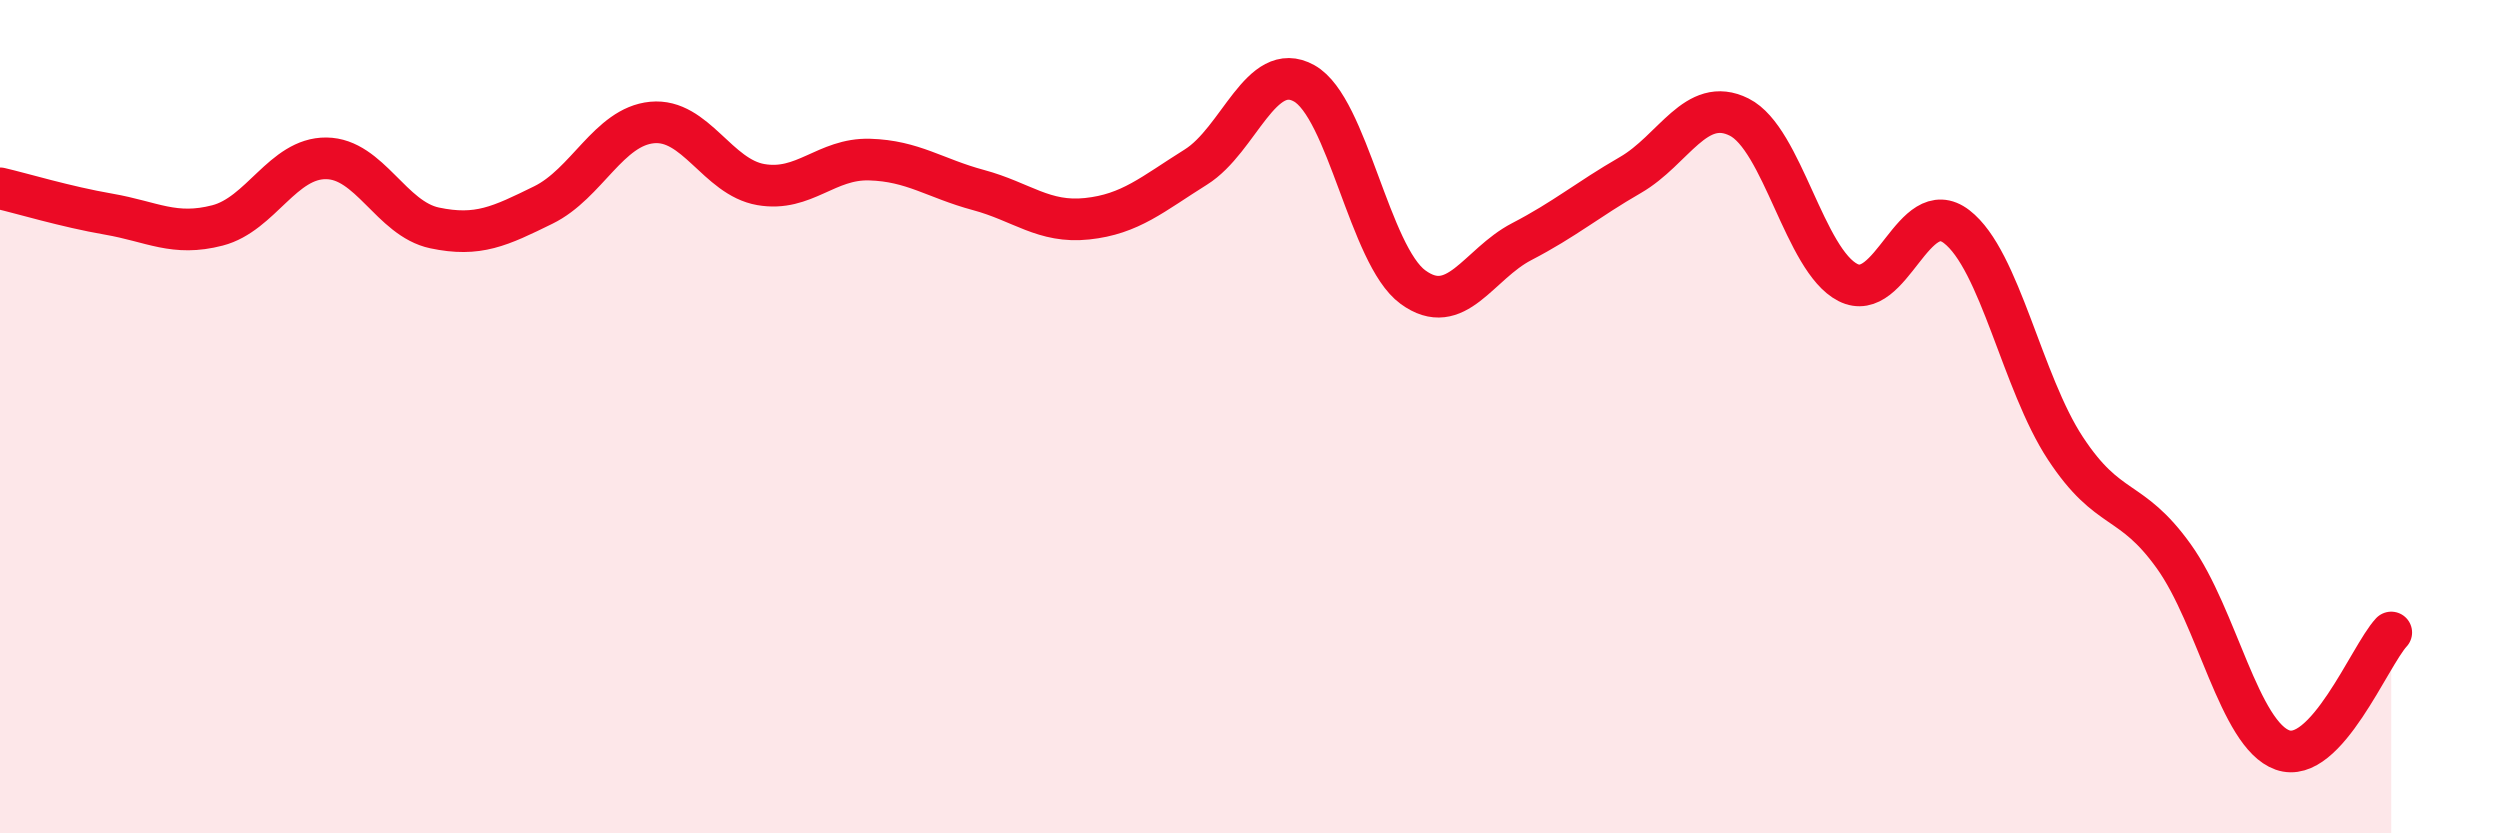
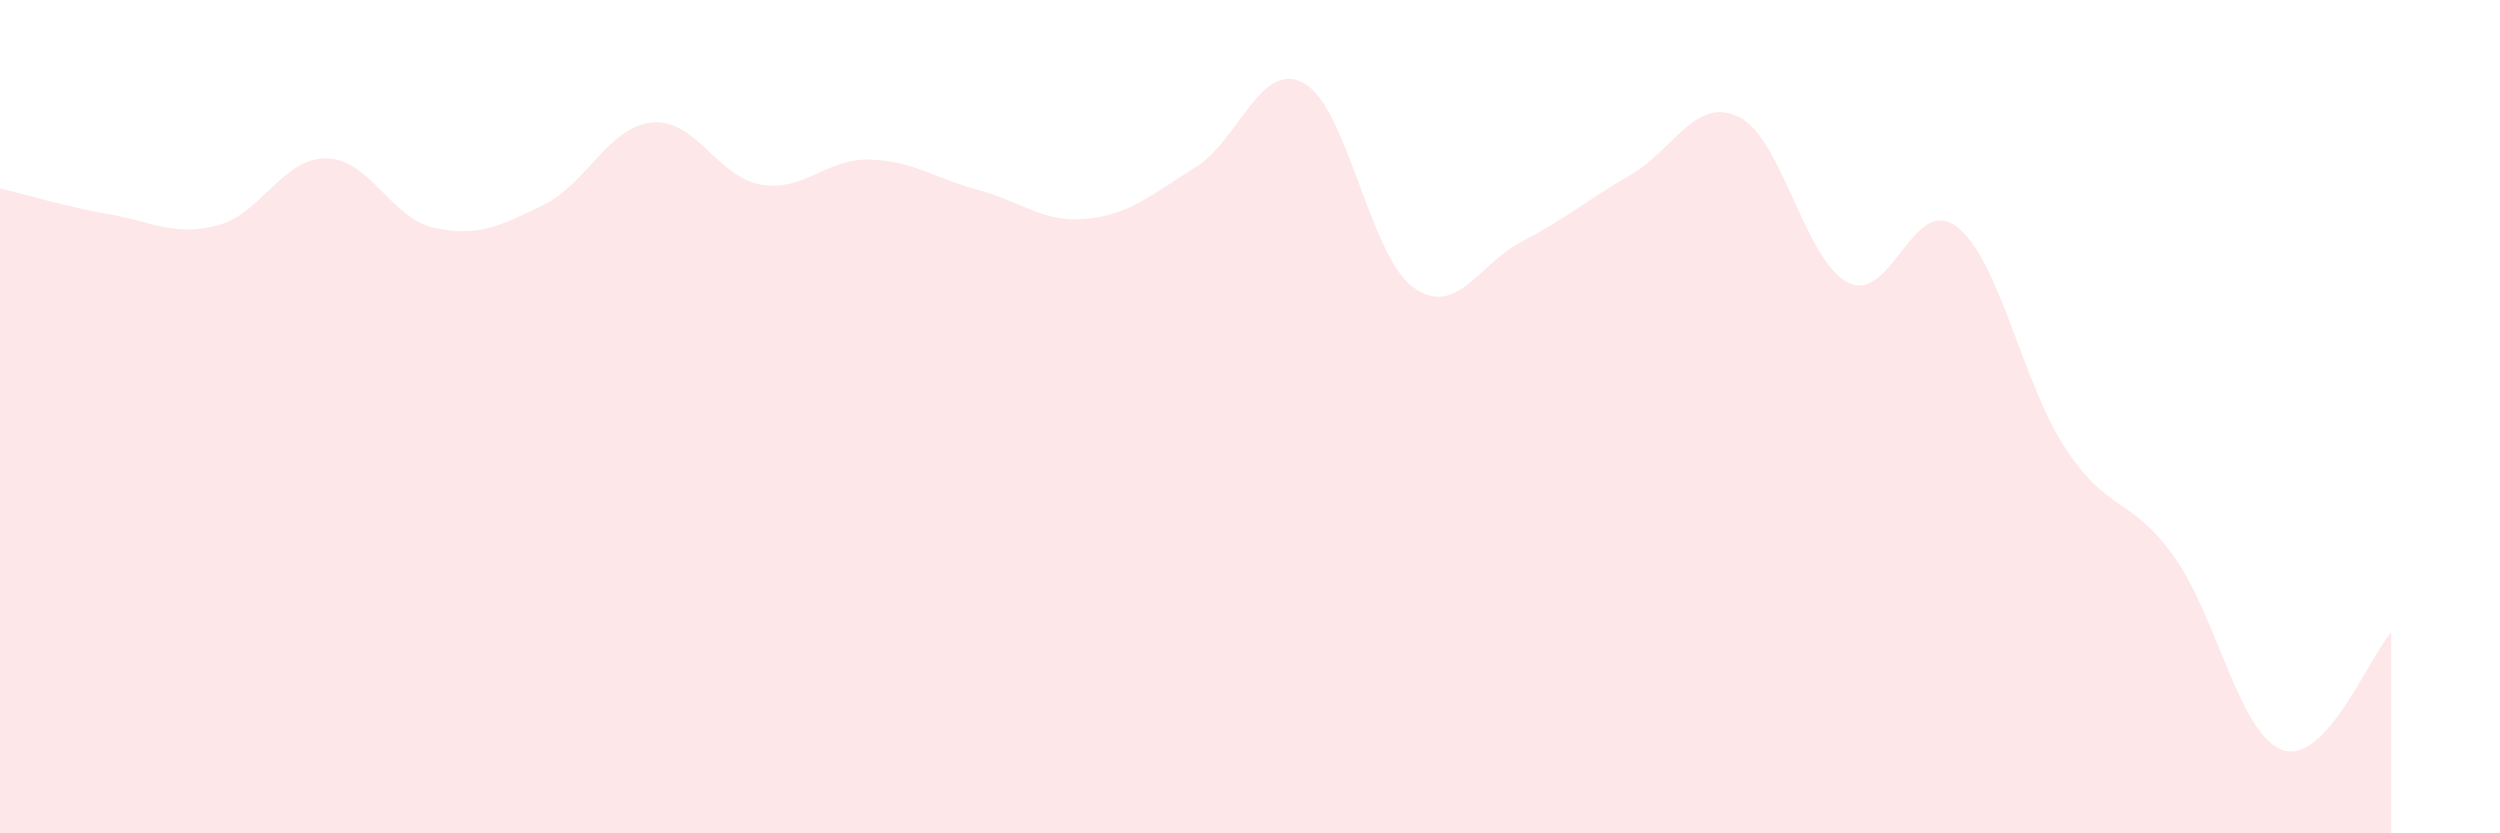
<svg xmlns="http://www.w3.org/2000/svg" width="60" height="20" viewBox="0 0 60 20">
  <path d="M 0,4.52 C 0.52,4.64 1.57,4.96 2.61,5.14 C 3.65,5.32 4.18,5.68 5.22,5.41 C 6.26,5.14 6.79,3.79 7.83,3.8 C 8.87,3.81 9.39,5.25 10.43,5.47 C 11.47,5.69 12,5.43 13.04,4.92 C 14.08,4.41 14.61,3.04 15.65,2.94 C 16.69,2.84 17.22,4.25 18.26,4.43 C 19.3,4.61 19.83,3.8 20.87,3.83 C 21.91,3.86 22.44,4.28 23.48,4.56 C 24.52,4.84 25.05,5.36 26.09,5.25 C 27.13,5.14 27.66,4.66 28.7,4.01 C 29.74,3.36 30.26,1.42 31.3,2 C 32.34,2.58 32.87,6.13 33.91,6.89 C 34.95,7.65 35.48,6.34 36.52,5.8 C 37.56,5.26 38.09,4.8 39.13,4.2 C 40.17,3.6 40.7,2.29 41.74,2.81 C 42.78,3.33 43.31,6.25 44.35,6.78 C 45.39,7.31 45.92,4.64 46.96,5.44 C 48,6.24 48.53,9.18 49.57,10.76 C 50.61,12.34 51.13,11.9 52.17,13.35 C 53.21,14.8 53.74,17.63 54.78,18 C 55.82,18.37 56.87,15.74 57.39,15.18L57.39 20L0 20Z" fill="#EB0A25" opacity="0.1" stroke-linecap="round" stroke-linejoin="round" />
-   <path d="M 0,4.52 C 0.52,4.64 1.57,4.96 2.61,5.14 C 3.65,5.32 4.18,5.68 5.22,5.41 C 6.26,5.14 6.79,3.79 7.83,3.8 C 8.87,3.81 9.39,5.25 10.43,5.47 C 11.47,5.69 12,5.43 13.04,4.92 C 14.08,4.41 14.61,3.04 15.65,2.94 C 16.69,2.84 17.22,4.25 18.26,4.43 C 19.3,4.61 19.83,3.8 20.87,3.83 C 21.91,3.86 22.44,4.28 23.48,4.56 C 24.52,4.84 25.05,5.36 26.09,5.25 C 27.13,5.14 27.66,4.66 28.7,4.01 C 29.74,3.36 30.26,1.42 31.3,2 C 32.34,2.58 32.87,6.13 33.91,6.89 C 34.95,7.65 35.48,6.34 36.52,5.8 C 37.56,5.26 38.09,4.8 39.13,4.2 C 40.17,3.6 40.7,2.29 41.74,2.81 C 42.78,3.33 43.31,6.25 44.35,6.78 C 45.39,7.31 45.92,4.64 46.96,5.44 C 48,6.24 48.53,9.18 49.57,10.76 C 50.61,12.34 51.13,11.9 52.17,13.35 C 53.21,14.8 53.74,17.63 54.78,18 C 55.82,18.37 56.87,15.74 57.39,15.18" stroke="#EB0A25" stroke-width="1" fill="none" stroke-linecap="round" stroke-linejoin="round" />
</svg>